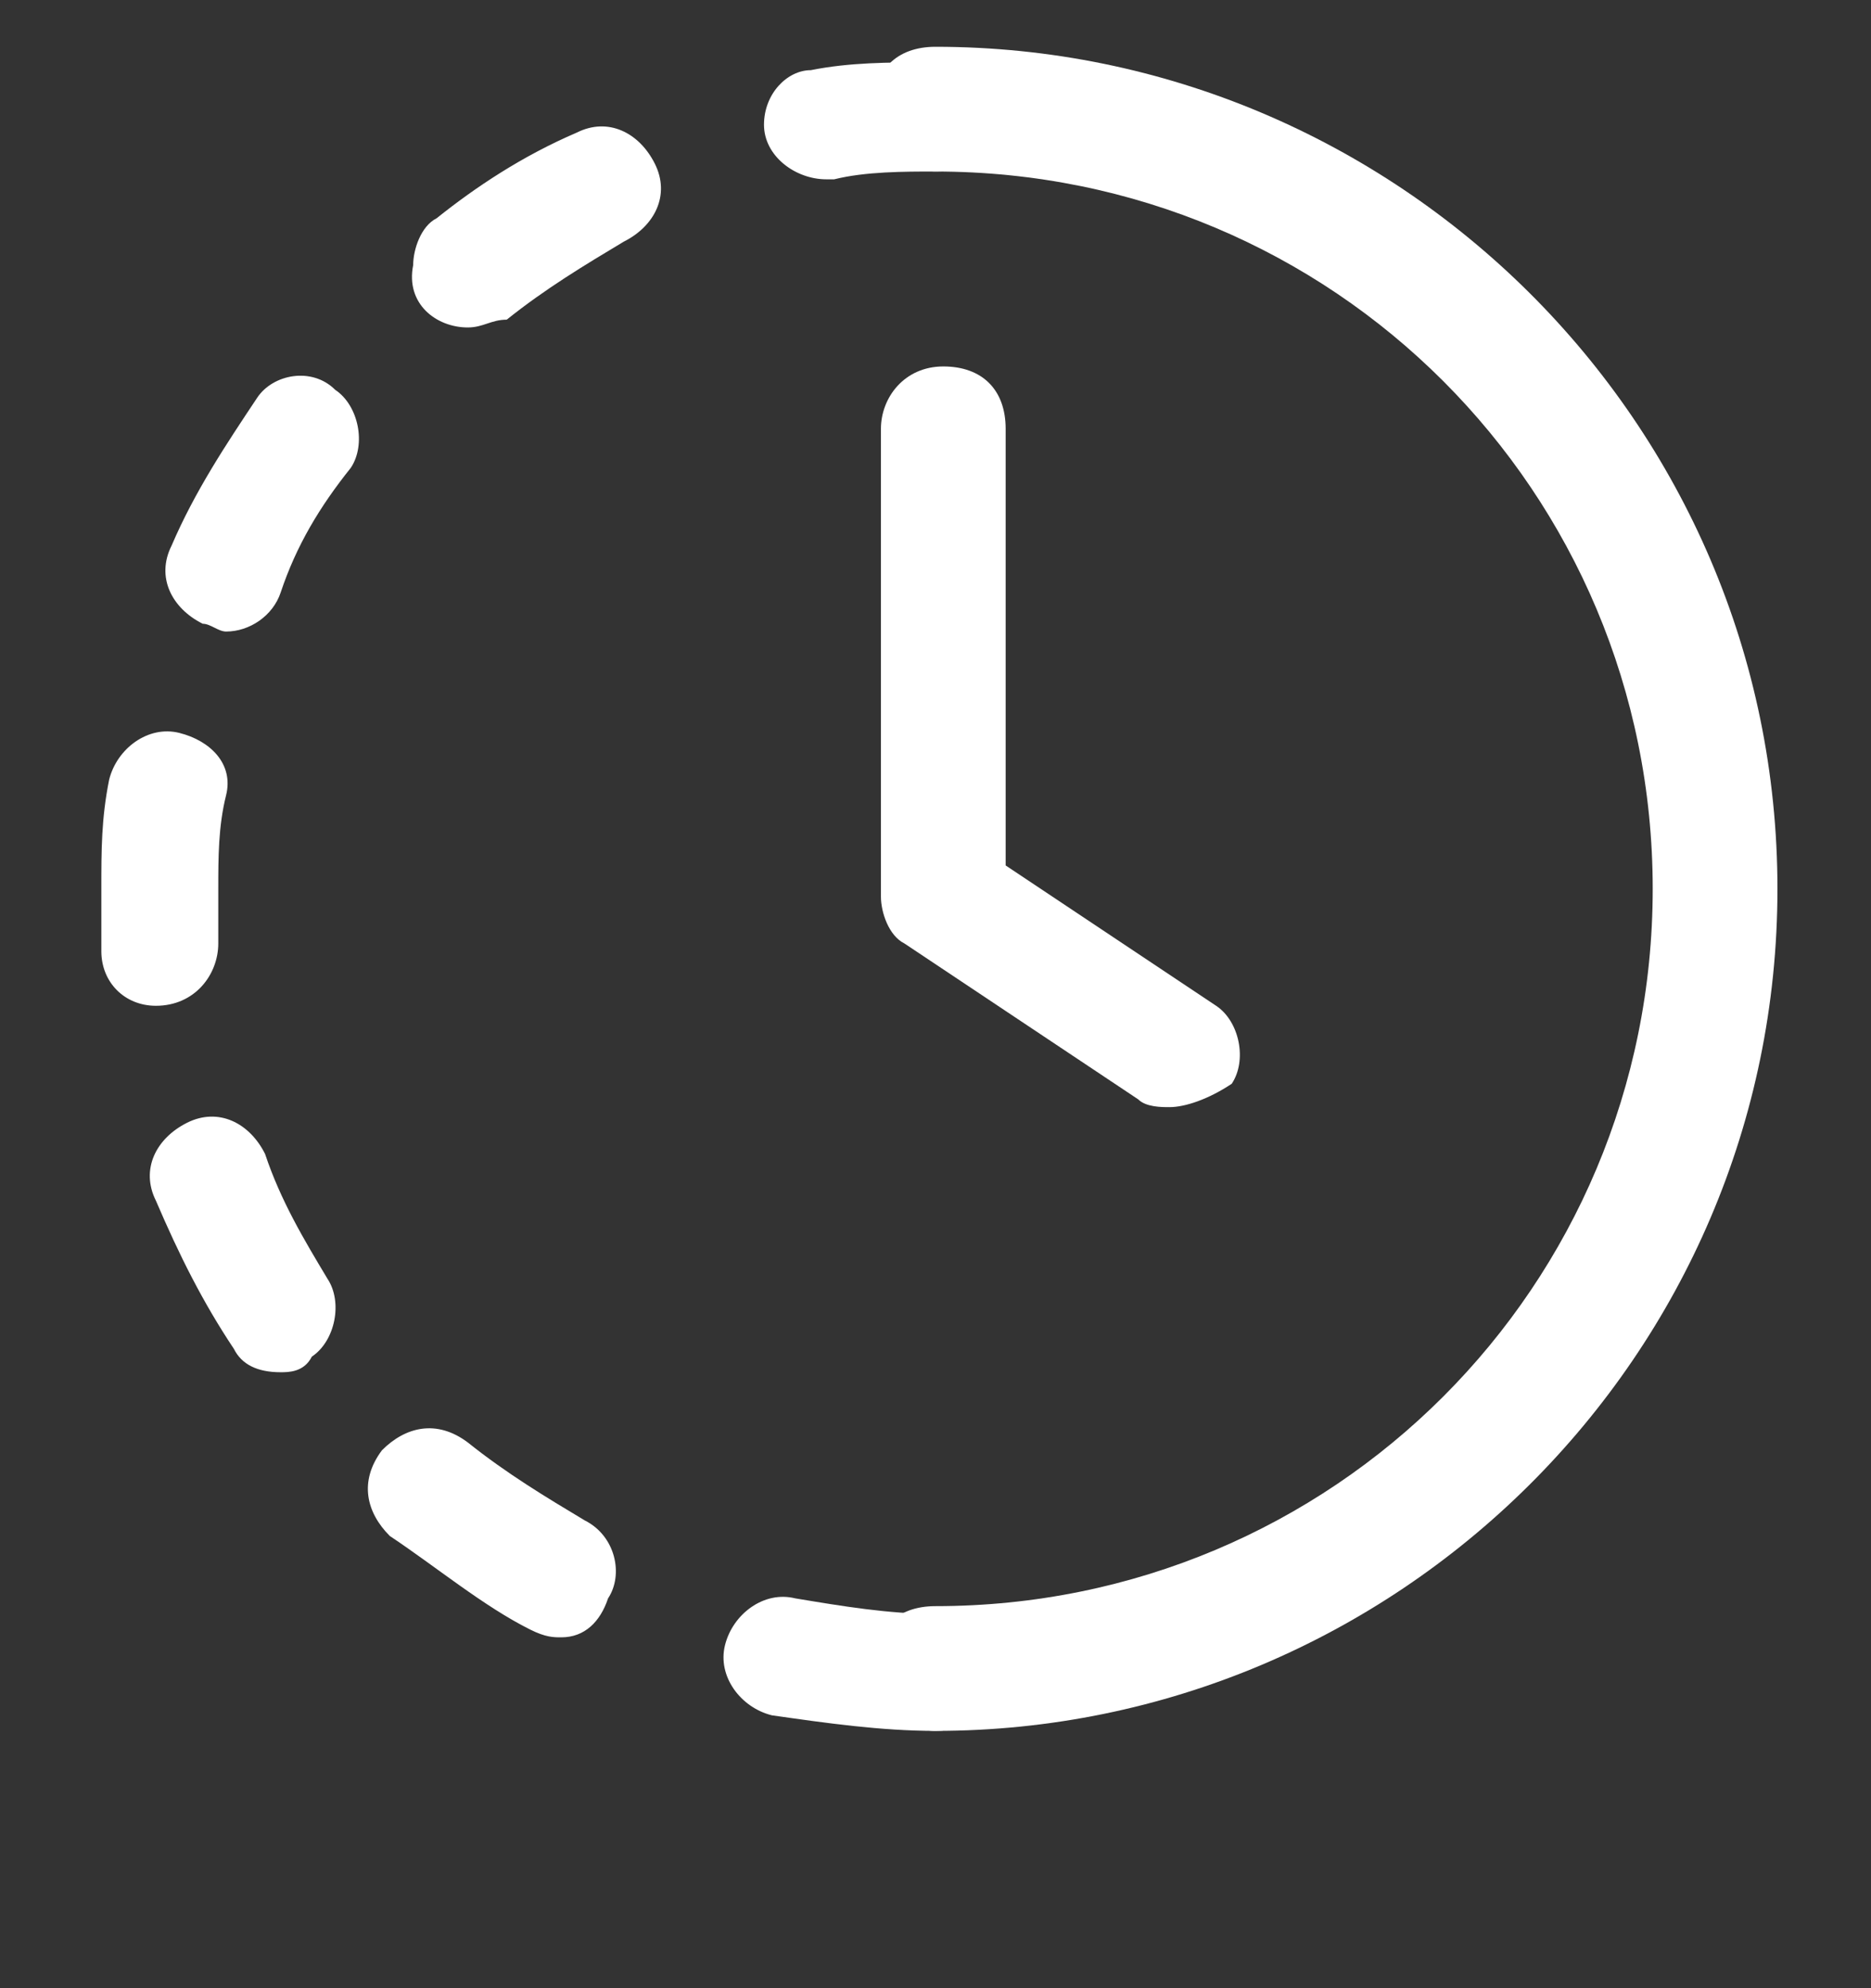
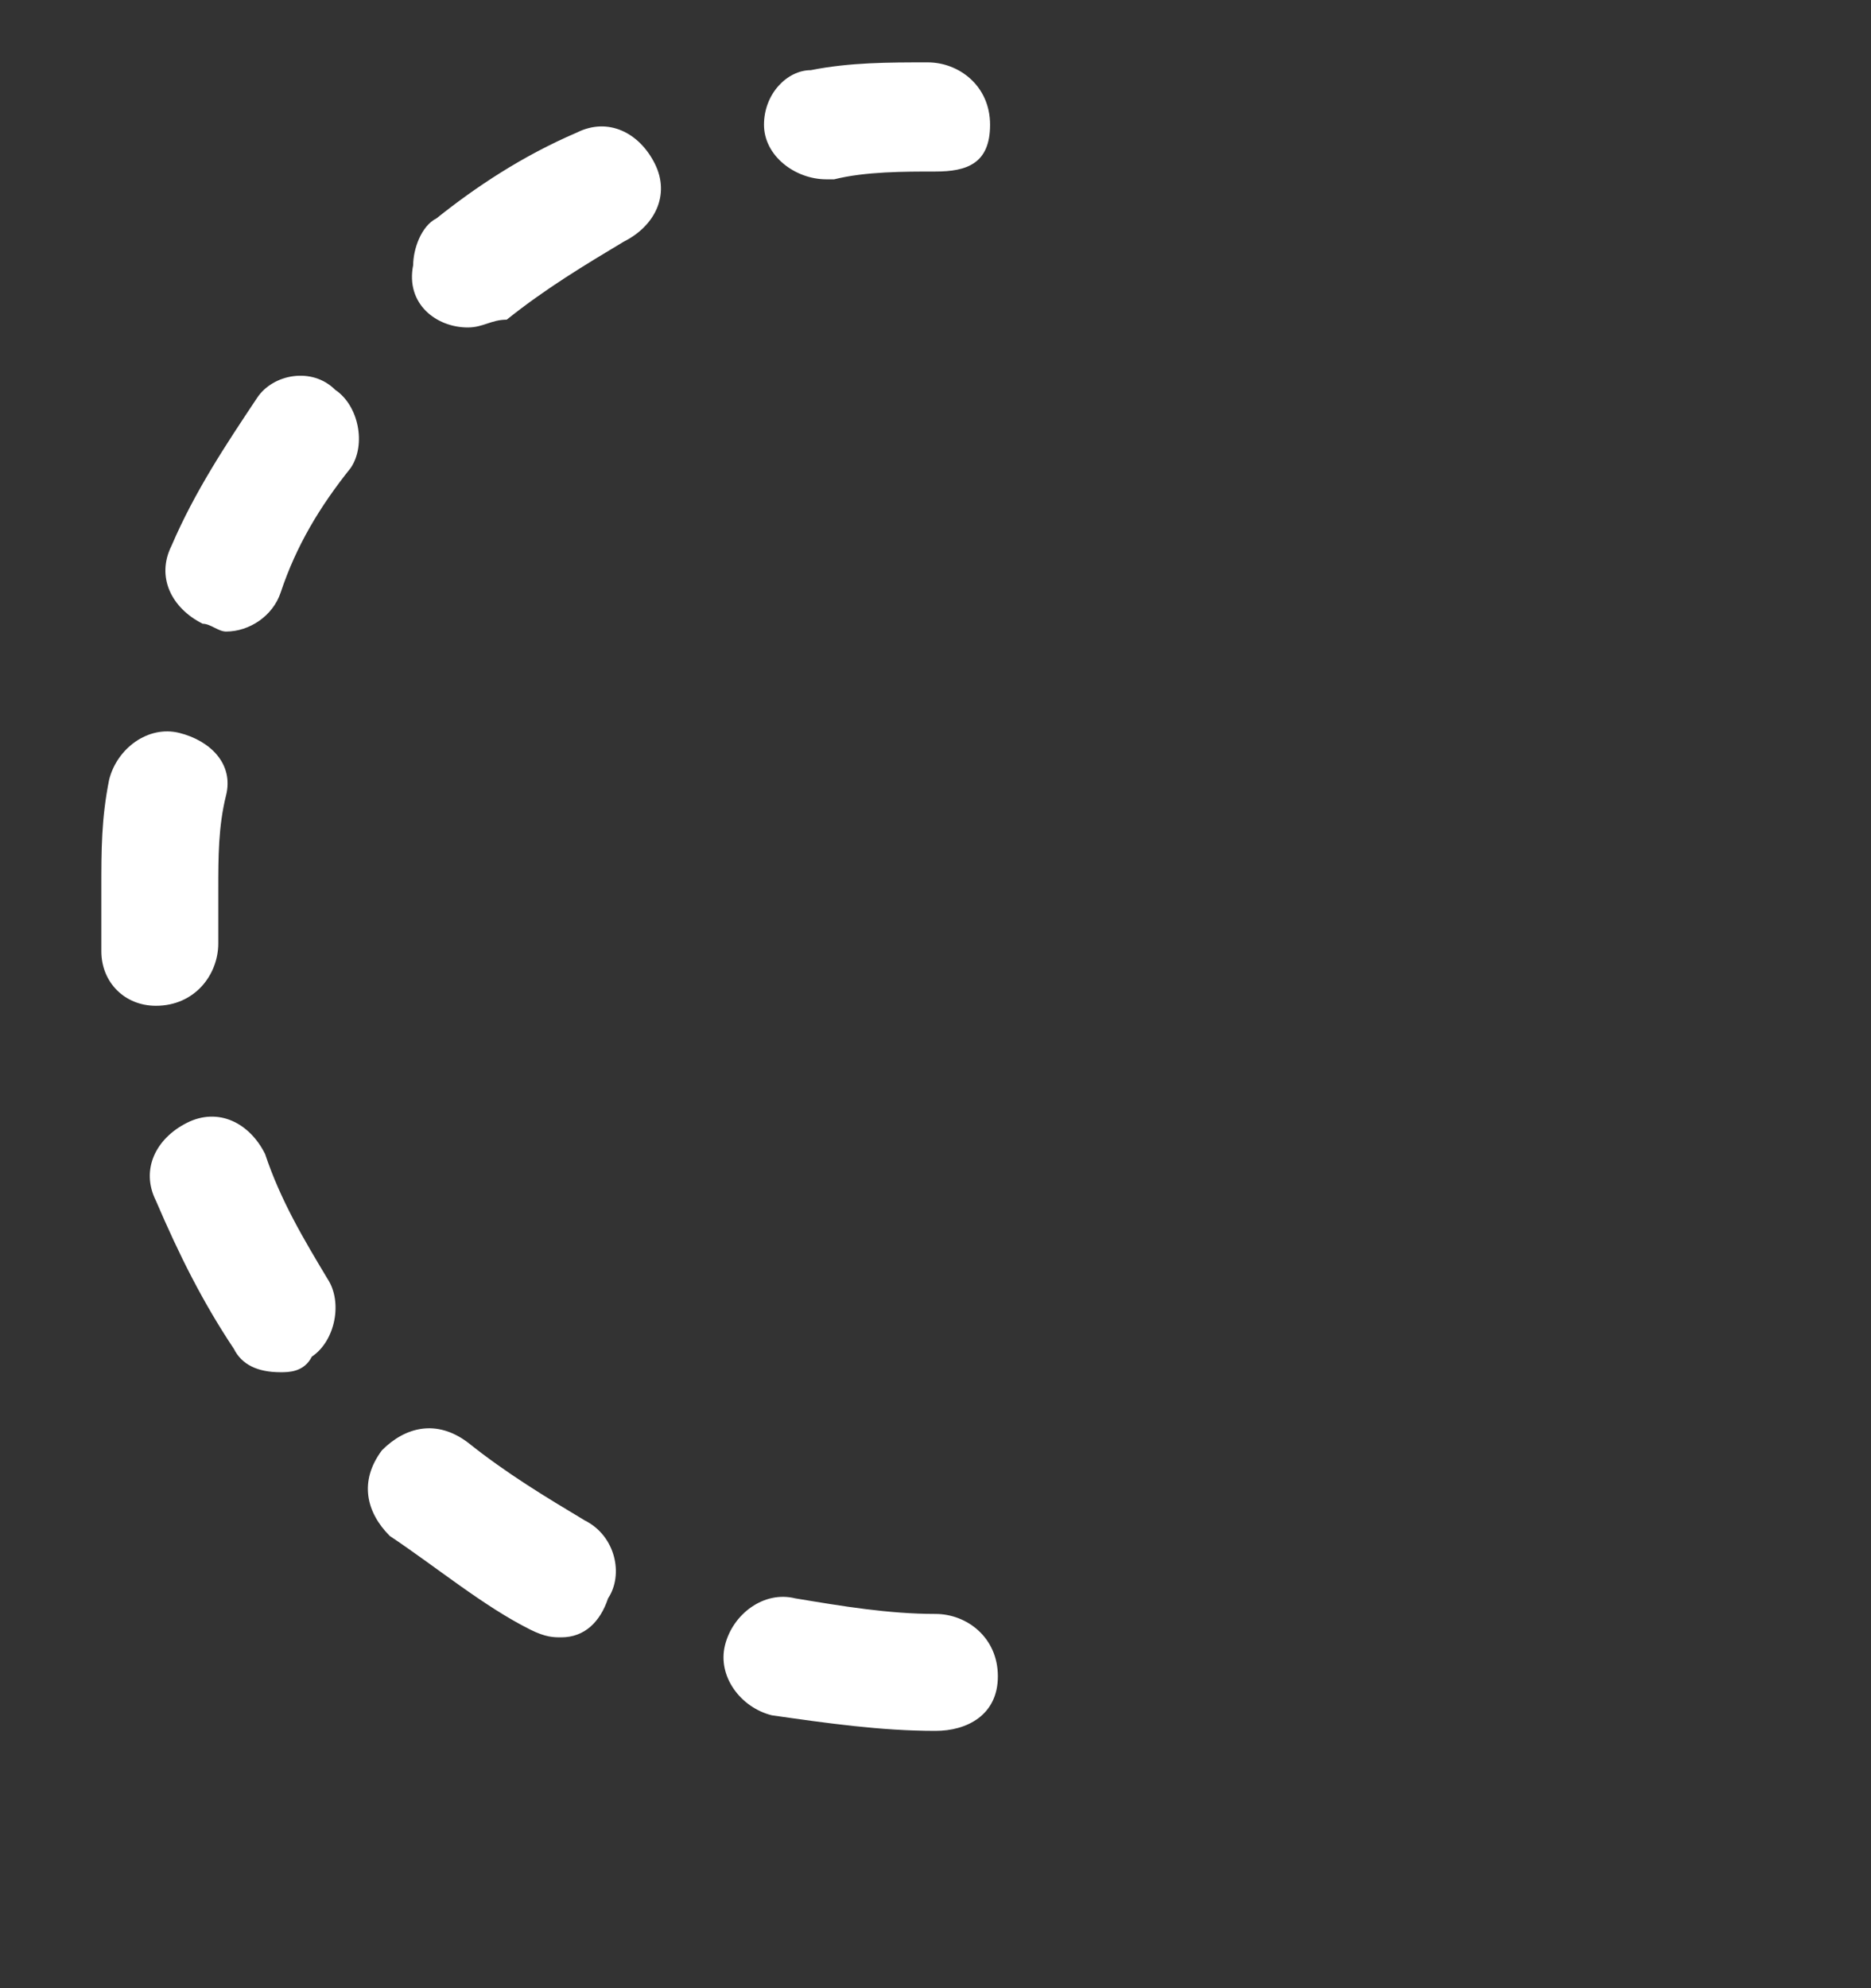
<svg xmlns="http://www.w3.org/2000/svg" version="1.1" id="Capa_1" x="0px" y="0px" viewBox="0 0 24 25.5" style="enable-background:new 0 0 24 25.5;" xml:space="preserve">
  <rect x="0" y="0" width="24" height="25.5" fill="#333333" stroke="none" />
  <style type="text/css">
	.st0{fill:#FFFFFF;}
</style>
  <path class="st0" d="M12,22.2c-0.7,0-1.4-0.1-2.1-0.2c-0.4-0.1-0.7-0.5-0.6-0.9c0.1-0.4,0.5-0.7,0.9-0.6c0.6,0.1,1.2,0.2,1.8,0.2  c0.4,0,0.8,0.3,0.8,0.8S12.4,22.2,12,22.2z M7.2,21c-0.1,0-0.2,0-0.4-0.1c-0.6-0.3-1.2-0.8-1.8-1.2c-0.3-0.3-0.4-0.7-0.1-1.1  c0.3-0.3,0.7-0.4,1.1-0.1c0,0,0,0,0,0c0.5,0.4,1,0.7,1.5,1c0.4,0.2,0.5,0.7,0.3,1C7.7,20.8,7.5,21,7.2,21z M3.6,17.6  c-0.3,0-0.5-0.1-0.6-0.3c-0.4-0.6-0.7-1.2-1-1.9c-0.2-0.4,0-0.8,0.4-1c0.4-0.2,0.8,0,1,0.4l0,0c0.2,0.6,0.5,1.1,0.8,1.6  c0.2,0.3,0.1,0.8-0.2,1C3.9,17.6,3.7,17.6,3.6,17.6z M2,12.9c-0.4,0-0.7-0.3-0.7-0.7c0-0.3,0-0.5,0-0.8c0-0.5,0-0.9,0.1-1.4  c0.1-0.4,0.5-0.7,0.9-0.6c0.4,0.1,0.7,0.4,0.6,0.8c-0.1,0.4-0.1,0.8-0.1,1.2c0,0.2,0,0.4,0,0.7C2.8,12.5,2.5,12.9,2,12.9  C2.1,12.9,2.1,12.9,2,12.9L2,12.9z M2.9,8.1C2.8,8.1,2.7,8,2.6,8C2.2,7.8,2,7.4,2.2,7c0.3-0.7,0.7-1.3,1.1-1.9C3.5,4.8,4,4.7,4.3,5  c0.3,0.2,0.4,0.7,0.2,1c-0.4,0.5-0.7,1-0.9,1.6C3.5,7.9,3.2,8.1,2.9,8.1z M6,4.2c-0.4,0-0.8-0.3-0.7-0.8c0-0.2,0.1-0.5,0.3-0.6  C6.1,2.4,6.7,2,7.4,1.7c0.4-0.2,0.8,0,1,0.4c0.2,0.4,0,0.8-0.4,1C7.5,3.4,7,3.7,6.5,4.1C6.3,4.1,6.2,4.2,6,4.2z M10.6,2.3  c-0.4,0-0.8-0.3-0.8-0.7c0-0.4,0.3-0.7,0.6-0.7c0.5-0.1,1-0.1,1.5-0.1c0.4,0,0.8,0.3,0.8,0.8S12.4,2.2,12,2.2c-0.4,0-0.9,0-1.3,0.1  C10.6,2.3,10.6,2.3,10.6,2.3z" />
-   <path class="st0" d="M12,22.2c-0.4,0-0.8-0.3-0.8-0.8s0.3-0.8,0.8-0.8c5.1,0,9.2-4.1,9.2-9.2S17.1,2.2,12,2.2  c-0.4,0-0.8-0.3-0.8-0.8s0.3-0.8,0.8-0.8c5.9,0,10.8,4.8,10.8,10.8S17.9,22.2,12,22.2z" />
-   <path class="st0" d="M15,14.2c-0.1,0-0.3,0-0.4-0.1l-3-2c-0.2-0.1-0.3-0.4-0.3-0.6v-6c0-0.4,0.3-0.8,0.8-0.8s0.8,0.3,0.8,0.8v5.6  l2.7,1.8c0.3,0.2,0.4,0.7,0.2,1C15.5,14.1,15.2,14.2,15,14.2z" />
</svg>